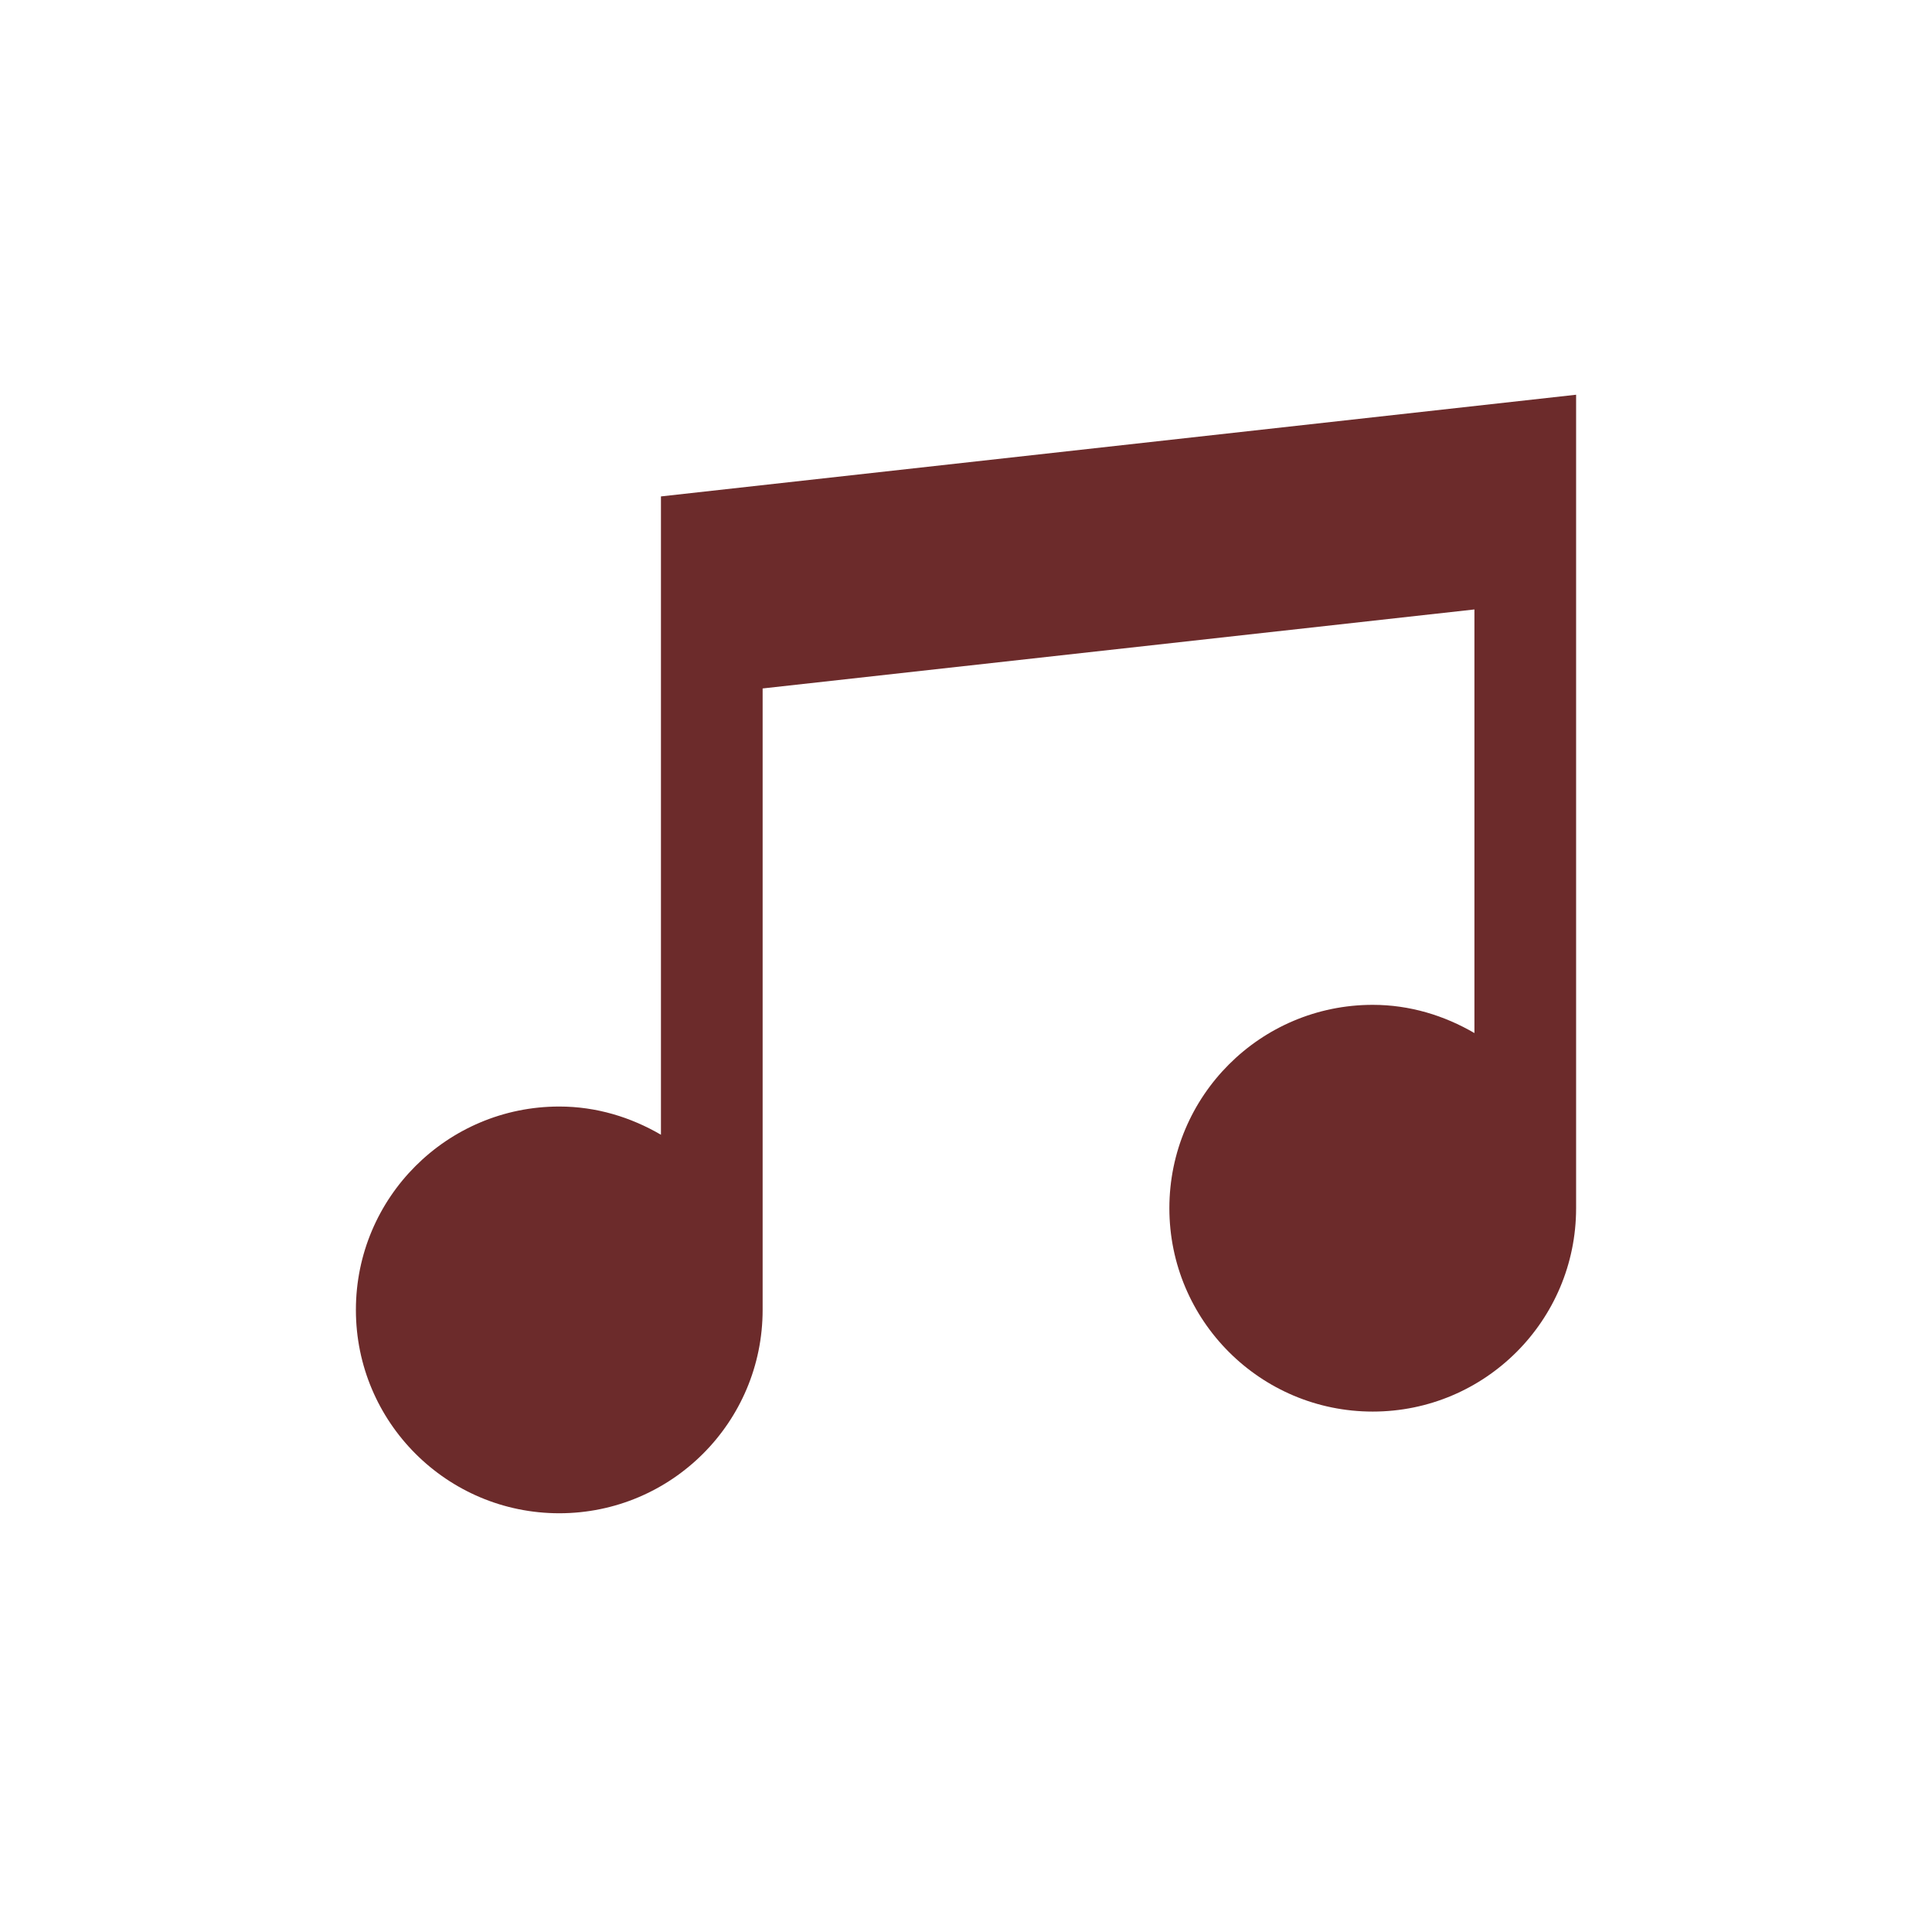
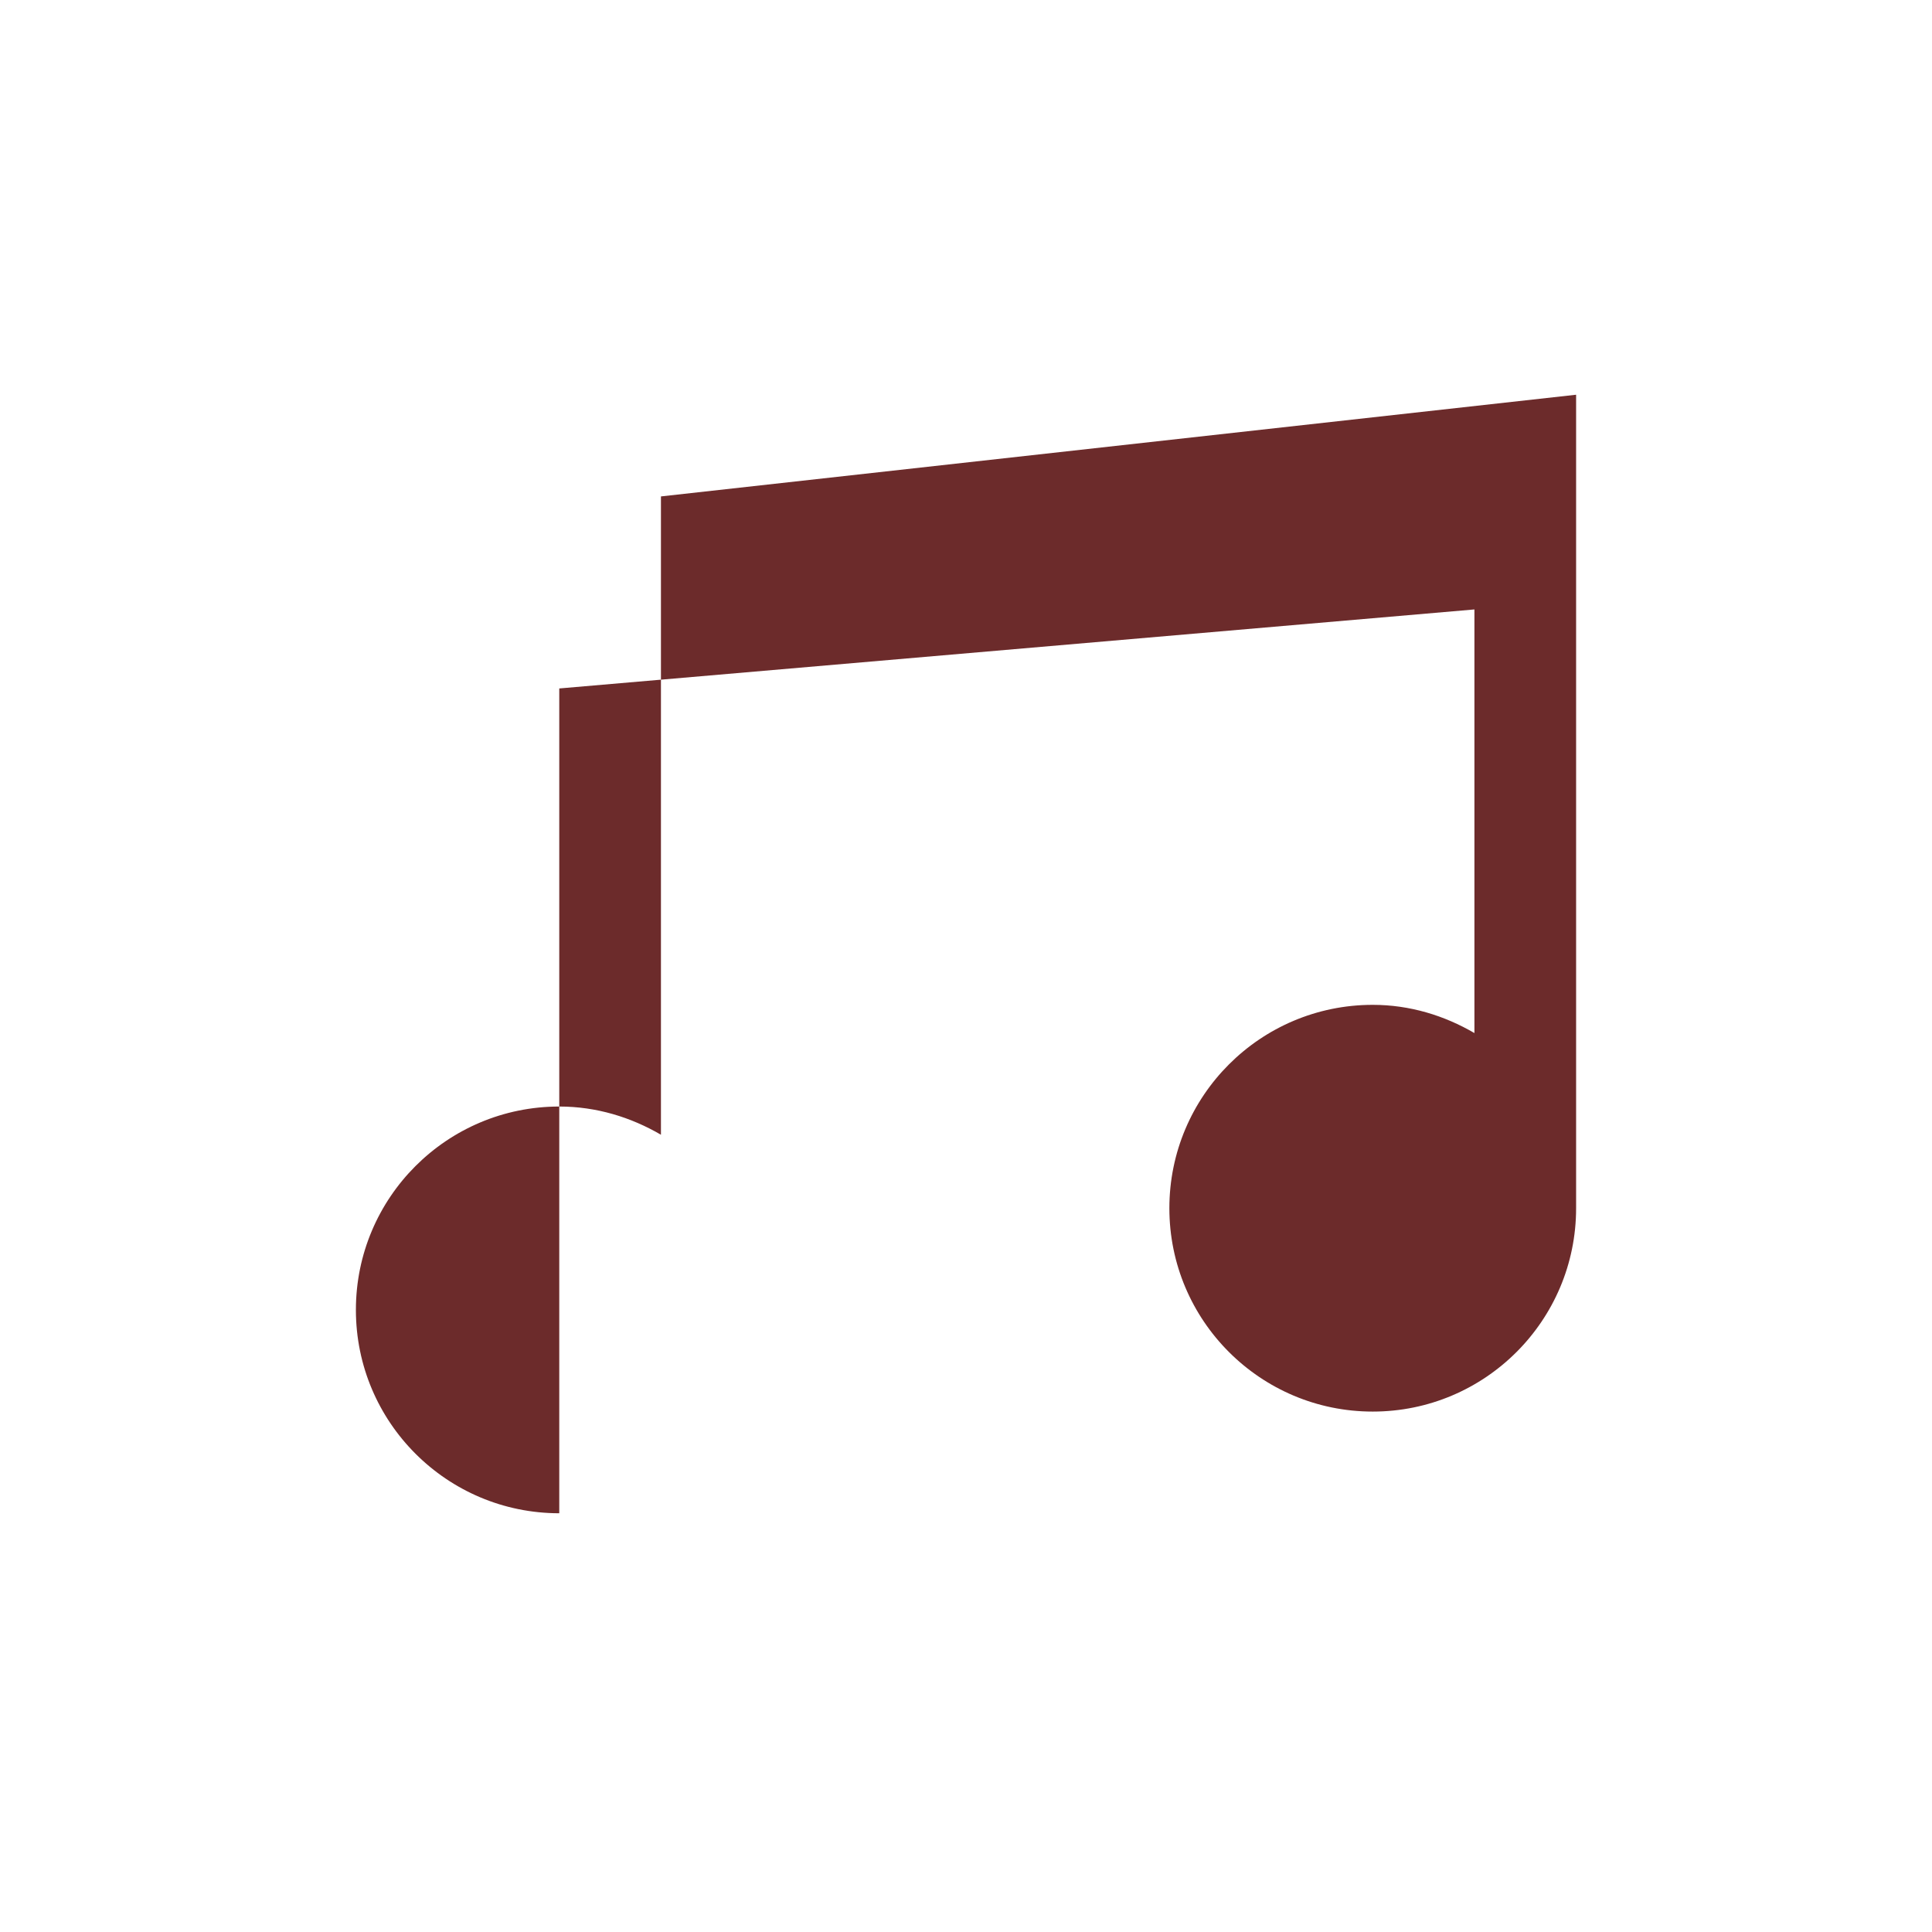
<svg xmlns="http://www.w3.org/2000/svg" width="38" height="38" viewBox="0 0 38 38" fill="none">
-   <path fill-rule="evenodd" clip-rule="evenodd" d="M31 7.764L13 9.764V22.319C12.41 21.975 11.732 21.764 11 21.764C8.791 21.764 7 23.555 7 25.764C7 27.973 8.791 29.764 11 29.764C13.209 29.764 15 27.973 15 25.764V13.541L29 11.987V20.319C28.41 19.975 27.732 19.764 27 19.764C24.791 19.764 23 21.555 23 23.764C23 25.973 24.791 27.764 27 27.764C29.209 27.764 31 25.973 31 23.764V7.764Z" fill="#6C2B2B" />
+   <path fill-rule="evenodd" clip-rule="evenodd" d="M31 7.764L13 9.764V22.319C12.41 21.975 11.732 21.764 11 21.764C8.791 21.764 7 23.555 7 25.764C7 27.973 8.791 29.764 11 29.764V13.541L29 11.987V20.319C28.41 19.975 27.732 19.764 27 19.764C24.791 19.764 23 21.555 23 23.764C23 25.973 24.791 27.764 27 27.764C29.209 27.764 31 25.973 31 23.764V7.764Z" fill="#6C2B2B" />
</svg>